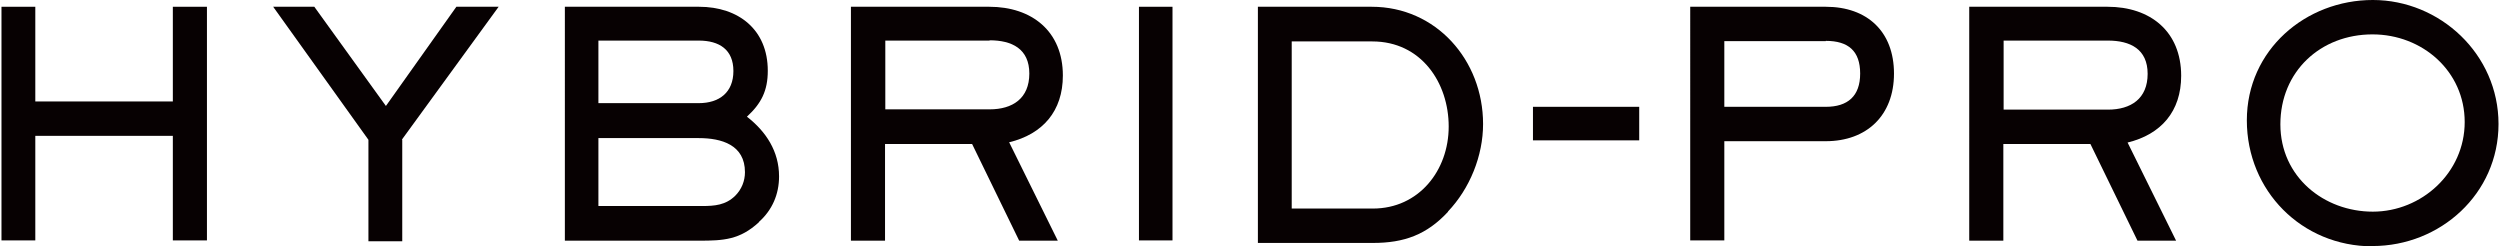
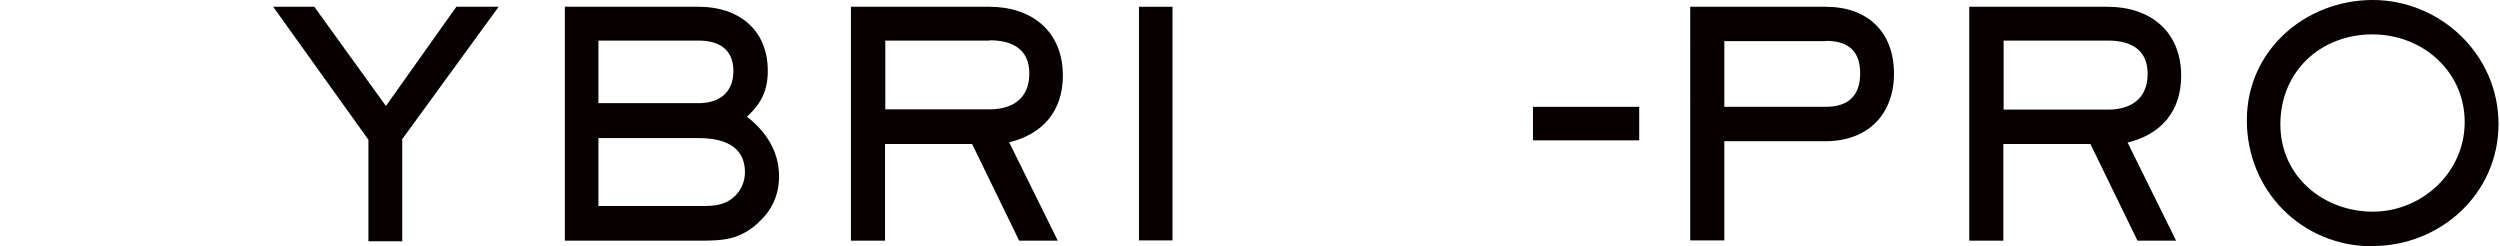
<svg xmlns="http://www.w3.org/2000/svg" id="_レイヤー_2" data-name="レイヤー 2" width="31.26mm" height="3.08mm" viewBox="0 0 88.6 8.74">
  <defs>
    <style>
      .cls-1 {
        fill: #070102;
      }
    </style>
  </defs>
  <g id="design">
    <g>
      <g>
        <path class="cls-1" d="M64.73,5.01h-3.6v3.52h-1.21V.24h4.81c1.47,0,2.42.88,2.42,2.37s-.97,2.4-2.42,2.4ZM64.73,1.46h-3.6v2.33h3.6c.78,0,1.22-.38,1.22-1.18s-.42-1.16-1.22-1.16Z" />
        <path class="cls-1" d="M75.44,5.06l1.72,3.48h-1.37l-1.67-3.43h-3.09v3.43h-1.21V.24h4.91c1.51,0,2.61.87,2.61,2.45,0,1.26-.71,2.08-1.91,2.37ZM74.74,1.44h-3.7v2.45h3.7c.82,0,1.41-.39,1.41-1.27s-.62-1.18-1.41-1.18Z" />
        <path class="cls-1" d="M84.13,8.74c-2.51,0-4.46-1.97-4.46-4.47s2.09-4.27,4.47-4.27,4.46,1.92,4.46,4.4-2.07,4.33-4.47,4.33ZM84.13,1.22c-1.85,0-3.27,1.32-3.27,3.19s1.55,3.1,3.28,3.1,3.26-1.38,3.26-3.18-1.5-3.11-3.27-3.11Z" />
      </g>
      <g>
        <path class="cls-1" d="M40.36,8.53V.24h1.19v8.29h-1.19Z" />
-         <path class="cls-1" d="M6.08,8.53v-3.71H1.2v3.71H0V.24h1.2v3.36h4.88V.24h1.21v8.29h-1.21Z" />
        <path class="cls-1" d="M35.76,5.06l1.72,3.48h-1.37l-1.67-3.43h-3.09v3.43h-1.21V.24h4.91c1.51,0,2.61.87,2.61,2.44,0,1.26-.71,2.08-1.91,2.37ZM35.06,1.44h-3.7v2.44h3.7c.82,0,1.41-.39,1.41-1.27s-.62-1.18-1.41-1.18Z" />
        <path class="cls-1" d="M26.88,7.88c-.68.63-1.26.66-2.13.66h-4.76V.24h4.76c1.4,0,2.44.81,2.44,2.27,0,.71-.23,1.16-.74,1.63.68.53,1.14,1.23,1.14,2.12,0,.63-.24,1.19-.71,1.61ZM24.74,1.44h-3.56v2.22h3.56c.73,0,1.23-.38,1.23-1.14s-.5-1.08-1.23-1.08ZM24.74,4.9h-3.56v2.41h3.68c.44,0,.84-.03,1.18-.37.22-.22.34-.52.34-.83,0-.97-.83-1.21-1.64-1.21Z" />
-         <path class="cls-1" d="M51.33,7.51c-.76.82-1.56,1.11-2.67,1.11h-4.08V.24h4.04c2.28,0,3.95,1.89,3.95,4.16,0,1.13-.47,2.29-1.25,3.11M48.63,1.47h-2.85v5.93h2.88c1.63,0,2.69-1.35,2.69-2.91s-.98-3.02-2.71-3.02" />
        <path class="cls-1" d="M14.22,4.96v3.6h-1.2v-3.6L9.64.24h1.46l2.54,3.52L16.14.24h1.5l-3.43,4.71Z" />
      </g>
      <path class="cls-1" d="M54.34,3.79h3.77v1.19h-3.77v-1.19Z" />
    </g>
  </g>
</svg>